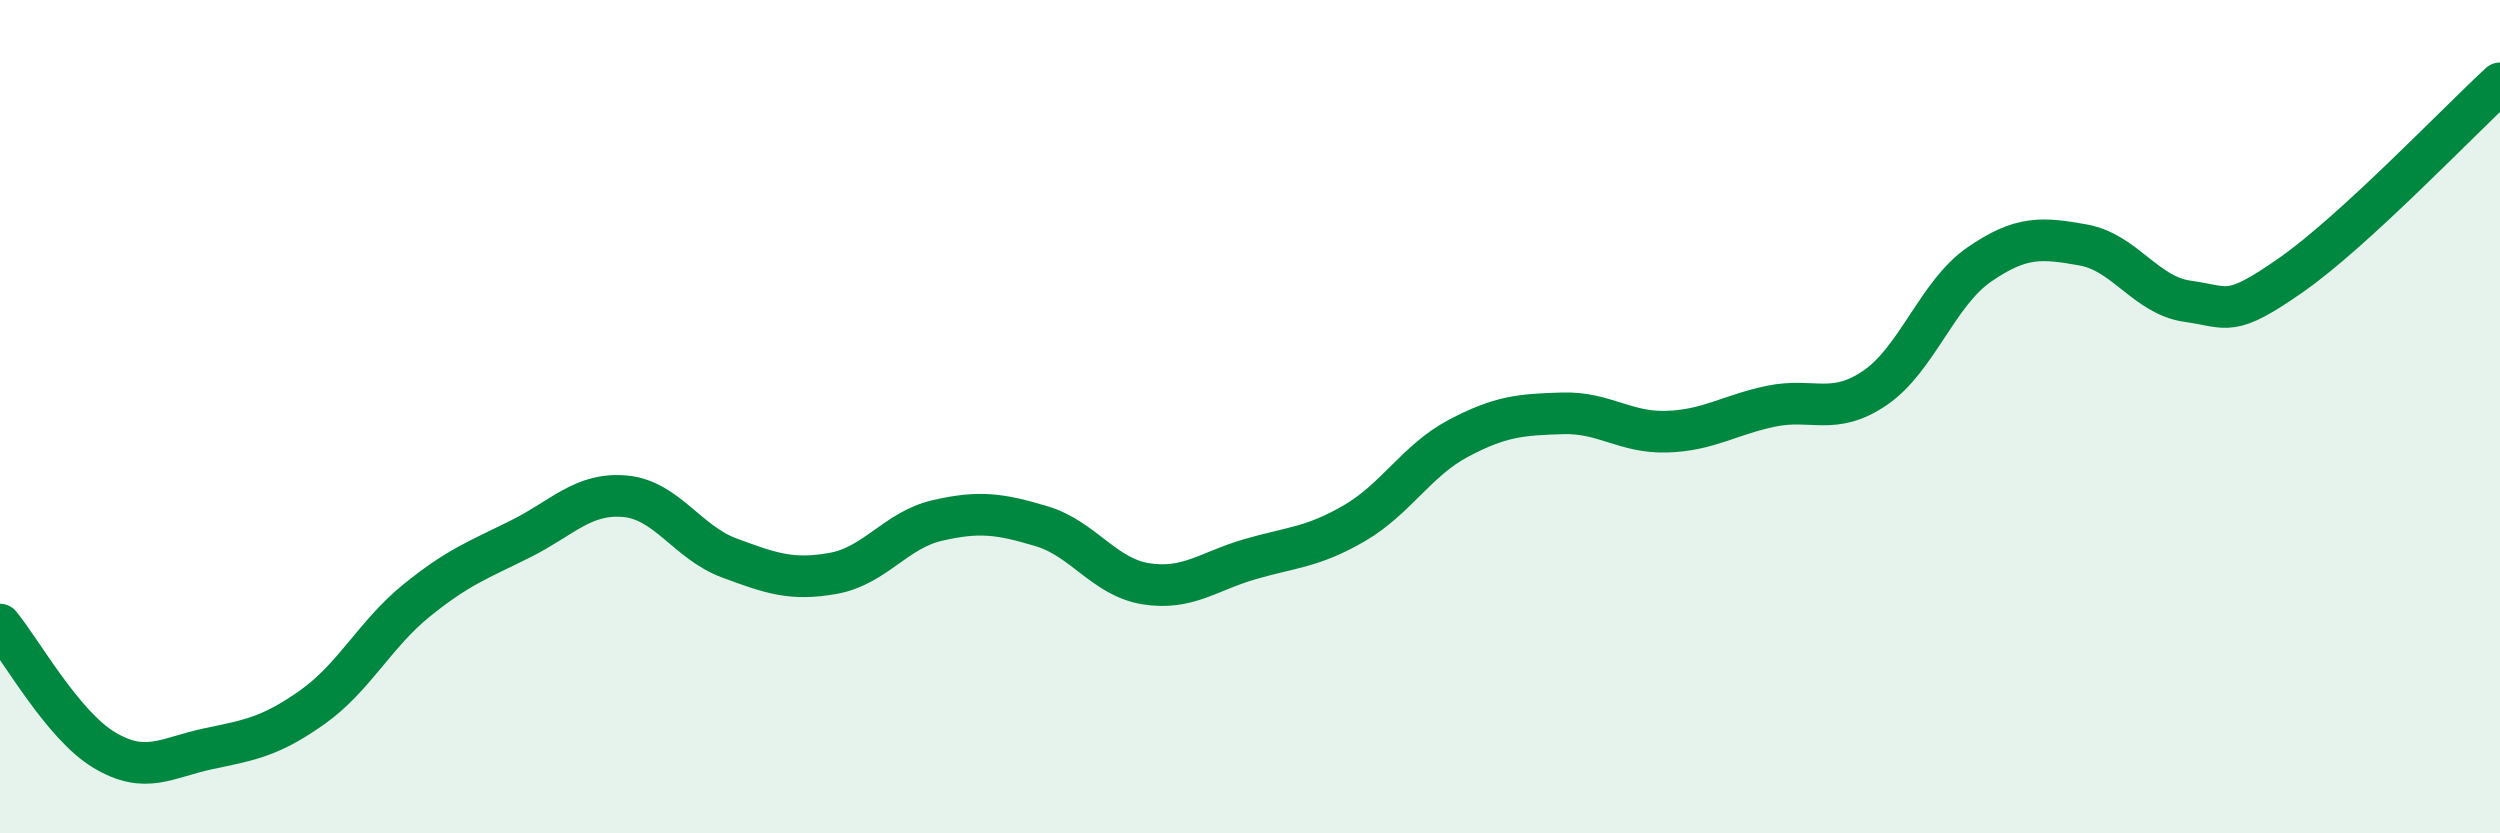
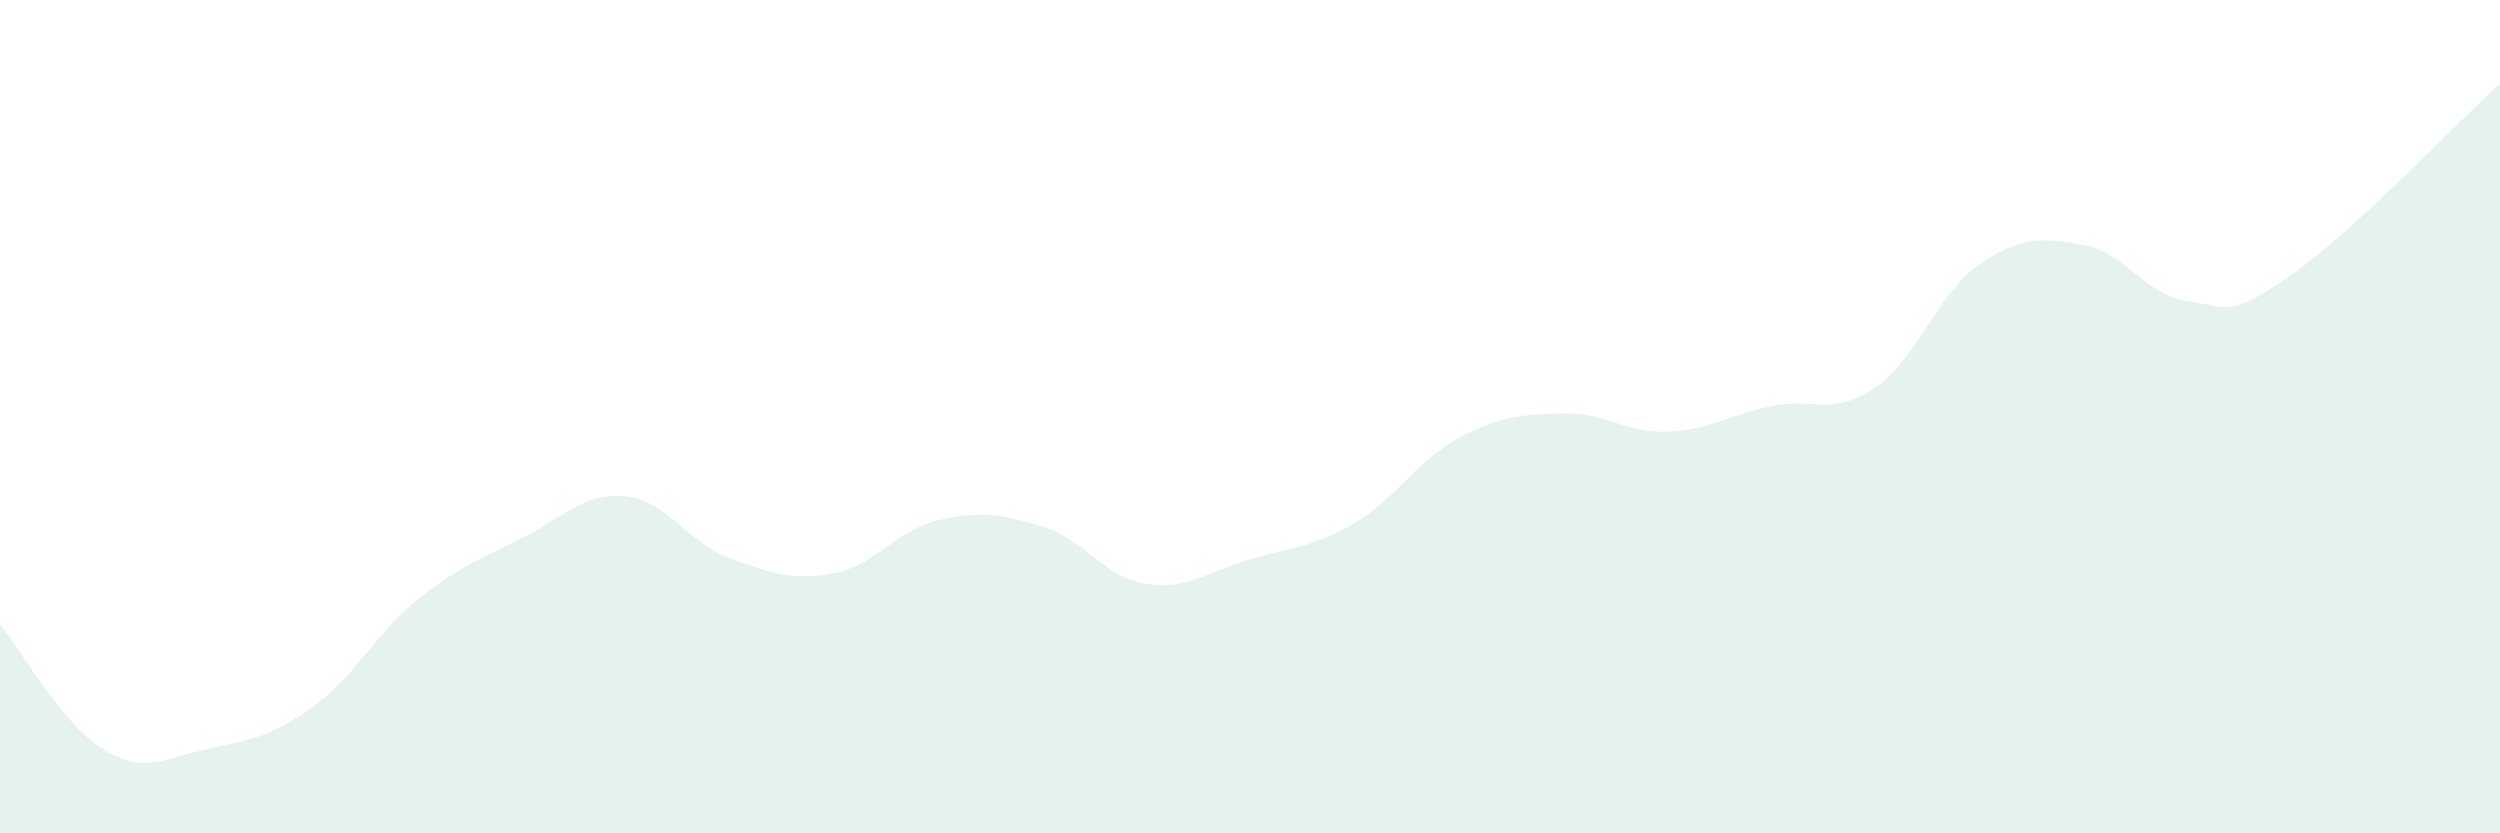
<svg xmlns="http://www.w3.org/2000/svg" width="60" height="20" viewBox="0 0 60 20">
  <path d="M 0,14.99 C 0.5,15.59 1.5,17.4 2.5,18 C 3.5,18.6 4,18.18 5,17.97 C 6,17.76 6.5,17.68 7.5,16.97 C 8.5,16.26 9,15.22 10,14.41 C 11,13.6 11.5,13.43 12.5,12.93 C 13.5,12.43 14,11.82 15,11.91 C 16,12 16.5,13.02 17.5,13.39 C 18.5,13.76 19,13.94 20,13.76 C 21,13.58 21.5,12.72 22.5,12.49 C 23.5,12.26 24,12.33 25,12.63 C 26,12.93 26.5,13.85 27.5,14.01 C 28.5,14.17 29,13.71 30,13.42 C 31,13.13 31.5,13.14 32.5,12.56 C 33.5,11.98 34,11.05 35,10.52 C 36,9.99 36.5,9.95 37.5,9.92 C 38.5,9.89 39,10.39 40,10.36 C 41,10.33 41.5,9.96 42.5,9.75 C 43.5,9.54 44,9.99 45,9.31 C 46,8.63 46.5,7.04 47.5,6.35 C 48.5,5.66 49,5.7 50,5.88 C 51,6.06 51.5,7.09 52.5,7.23 C 53.5,7.37 53.5,7.64 55,6.59 C 56.5,5.54 59,2.92 60,2L60 20L0 20Z" fill="#008740" opacity="0.1" stroke-linecap="round" stroke-linejoin="round" />
-   <path d="M 0,14.99 C 0.5,15.59 1.5,17.4 2.5,18 C 3.5,18.6 4,18.18 5,17.97 C 6,17.76 6.5,17.68 7.5,16.97 C 8.5,16.26 9,15.22 10,14.41 C 11,13.6 11.5,13.43 12.5,12.93 C 13.5,12.43 14,11.82 15,11.91 C 16,12 16.5,13.02 17.5,13.39 C 18.5,13.76 19,13.94 20,13.76 C 21,13.58 21.5,12.72 22.5,12.49 C 23.5,12.26 24,12.33 25,12.63 C 26,12.93 26.5,13.85 27.5,14.01 C 28.5,14.17 29,13.71 30,13.42 C 31,13.13 31.5,13.14 32.5,12.56 C 33.5,11.98 34,11.05 35,10.52 C 36,9.99 36.5,9.95 37.5,9.92 C 38.5,9.89 39,10.39 40,10.36 C 41,10.33 41.5,9.96 42.5,9.75 C 43.5,9.54 44,9.99 45,9.31 C 46,8.63 46.5,7.04 47.5,6.35 C 48.5,5.66 49,5.7 50,5.88 C 51,6.06 51.5,7.09 52.5,7.23 C 53.5,7.37 53.5,7.64 55,6.59 C 56.5,5.54 59,2.92 60,2" stroke="#008740" stroke-width="1" fill="none" stroke-linecap="round" stroke-linejoin="round" />
</svg>